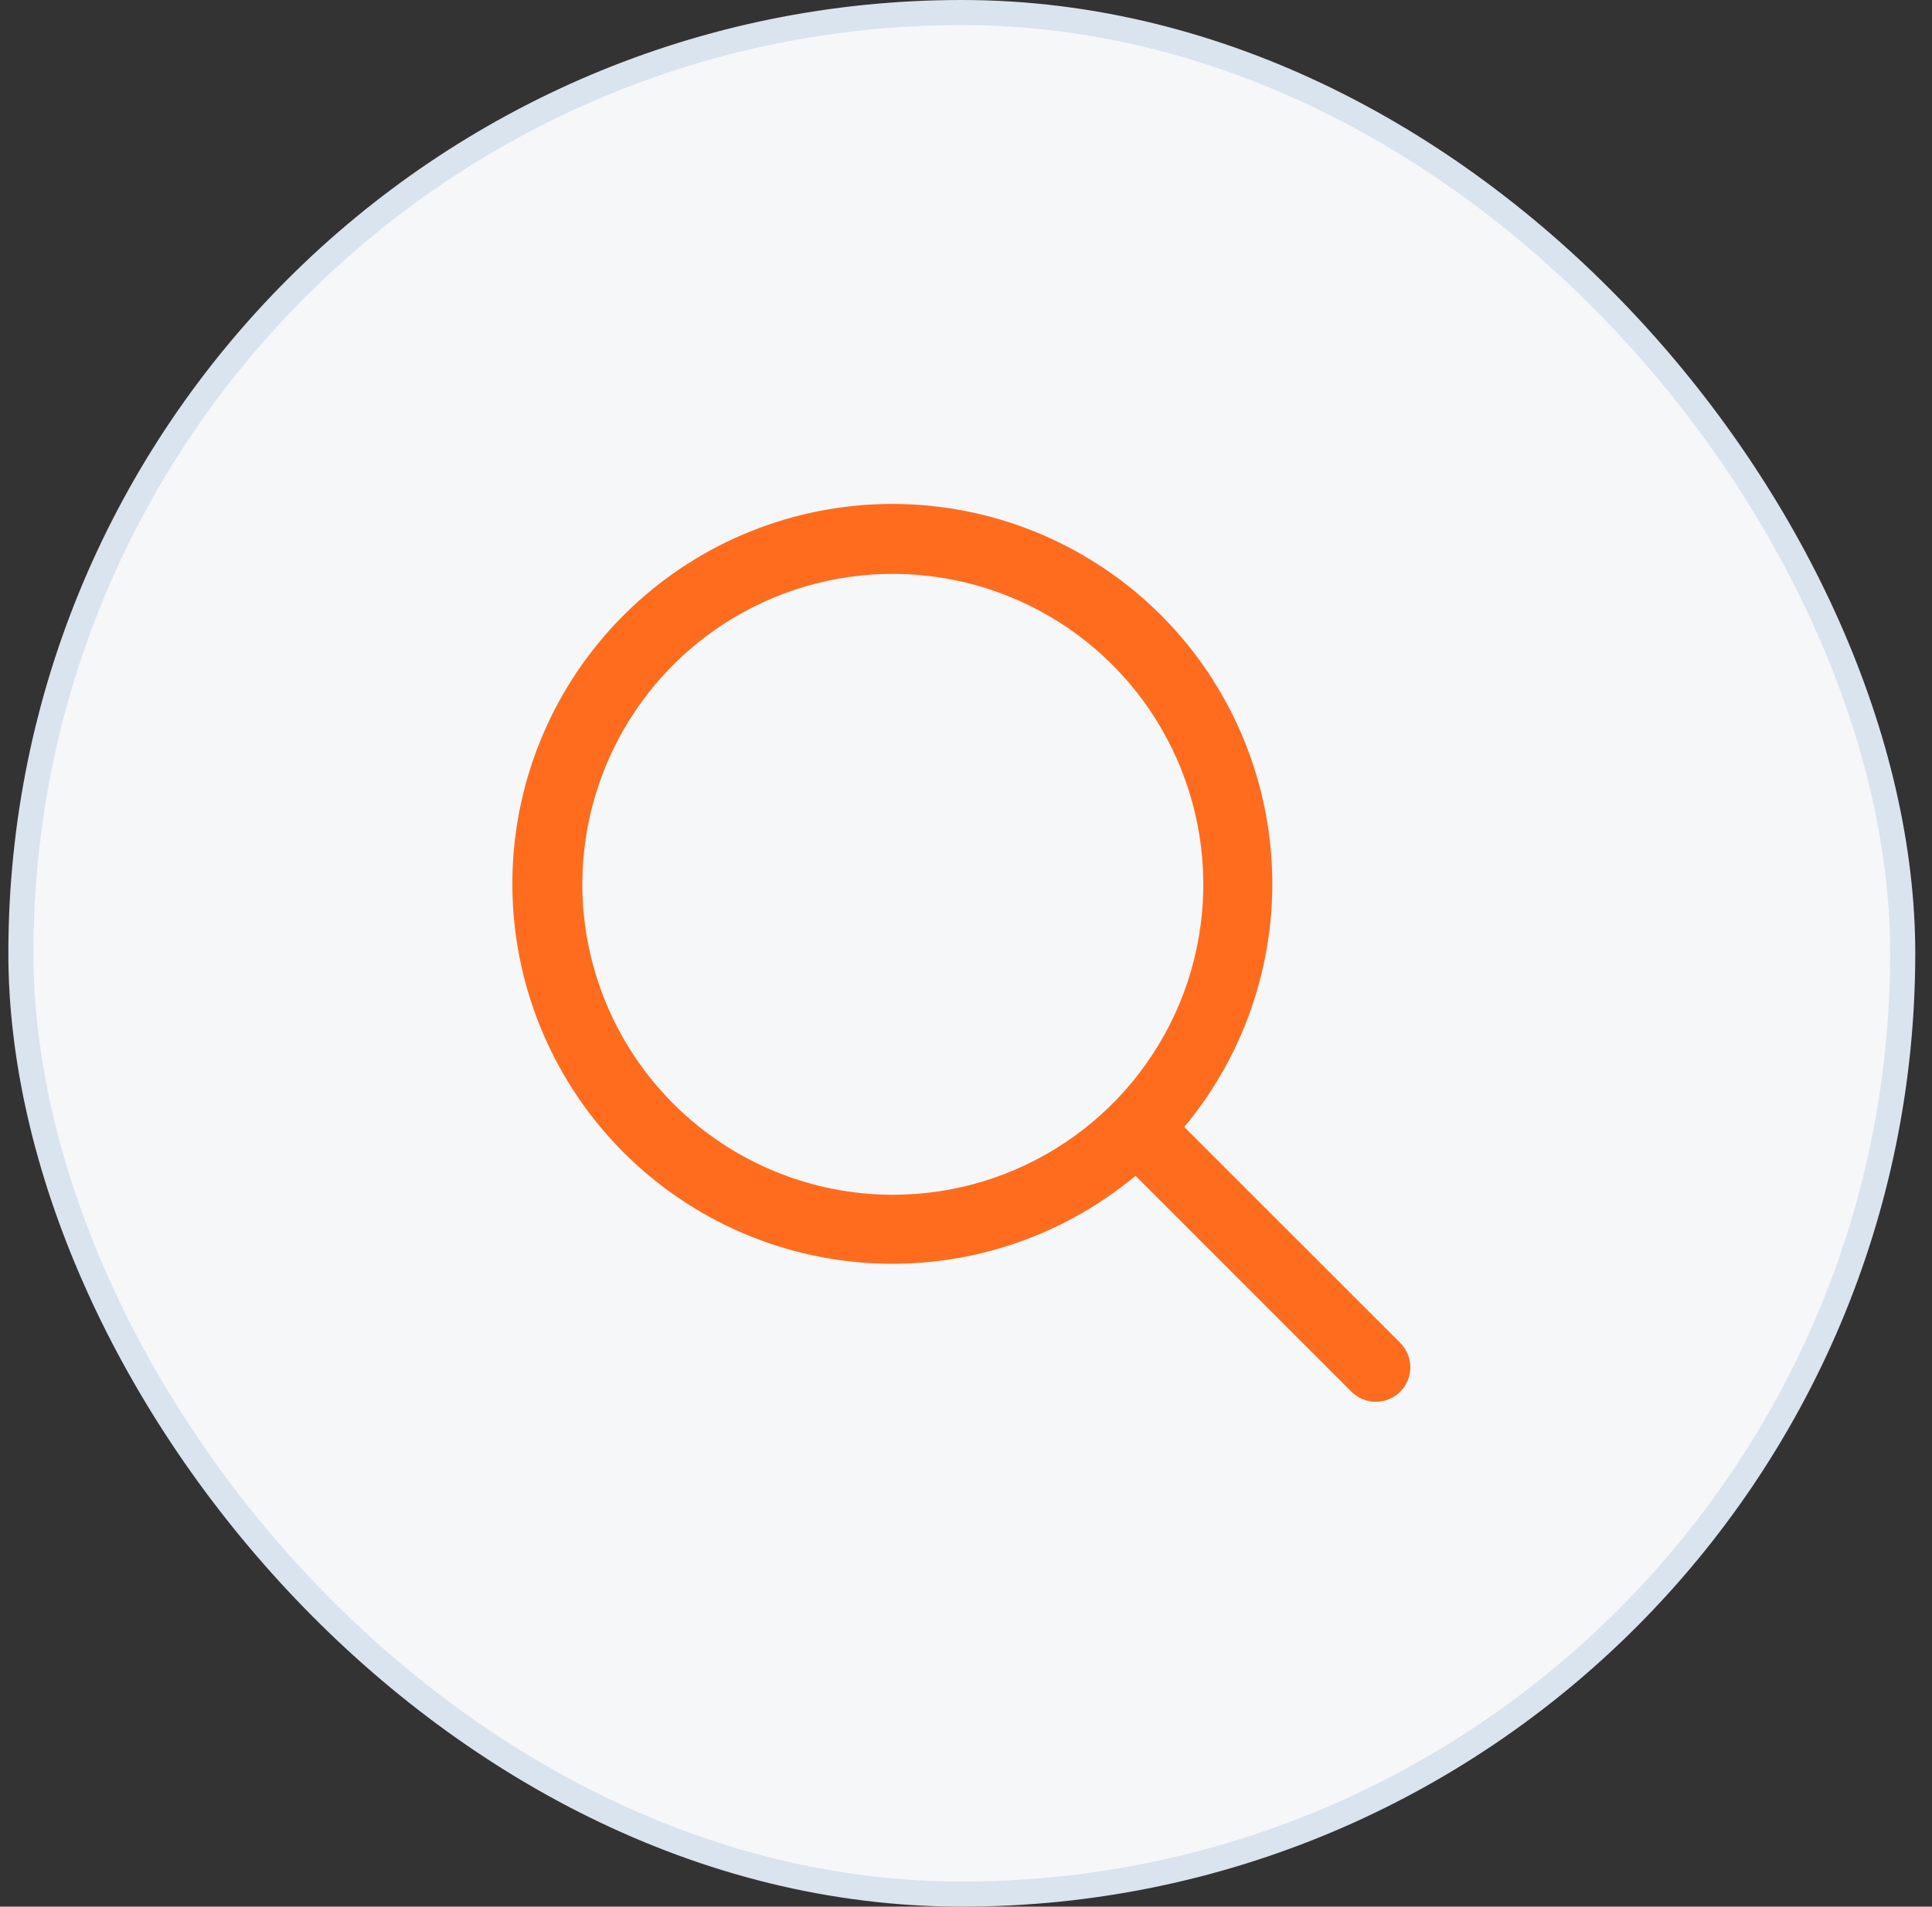
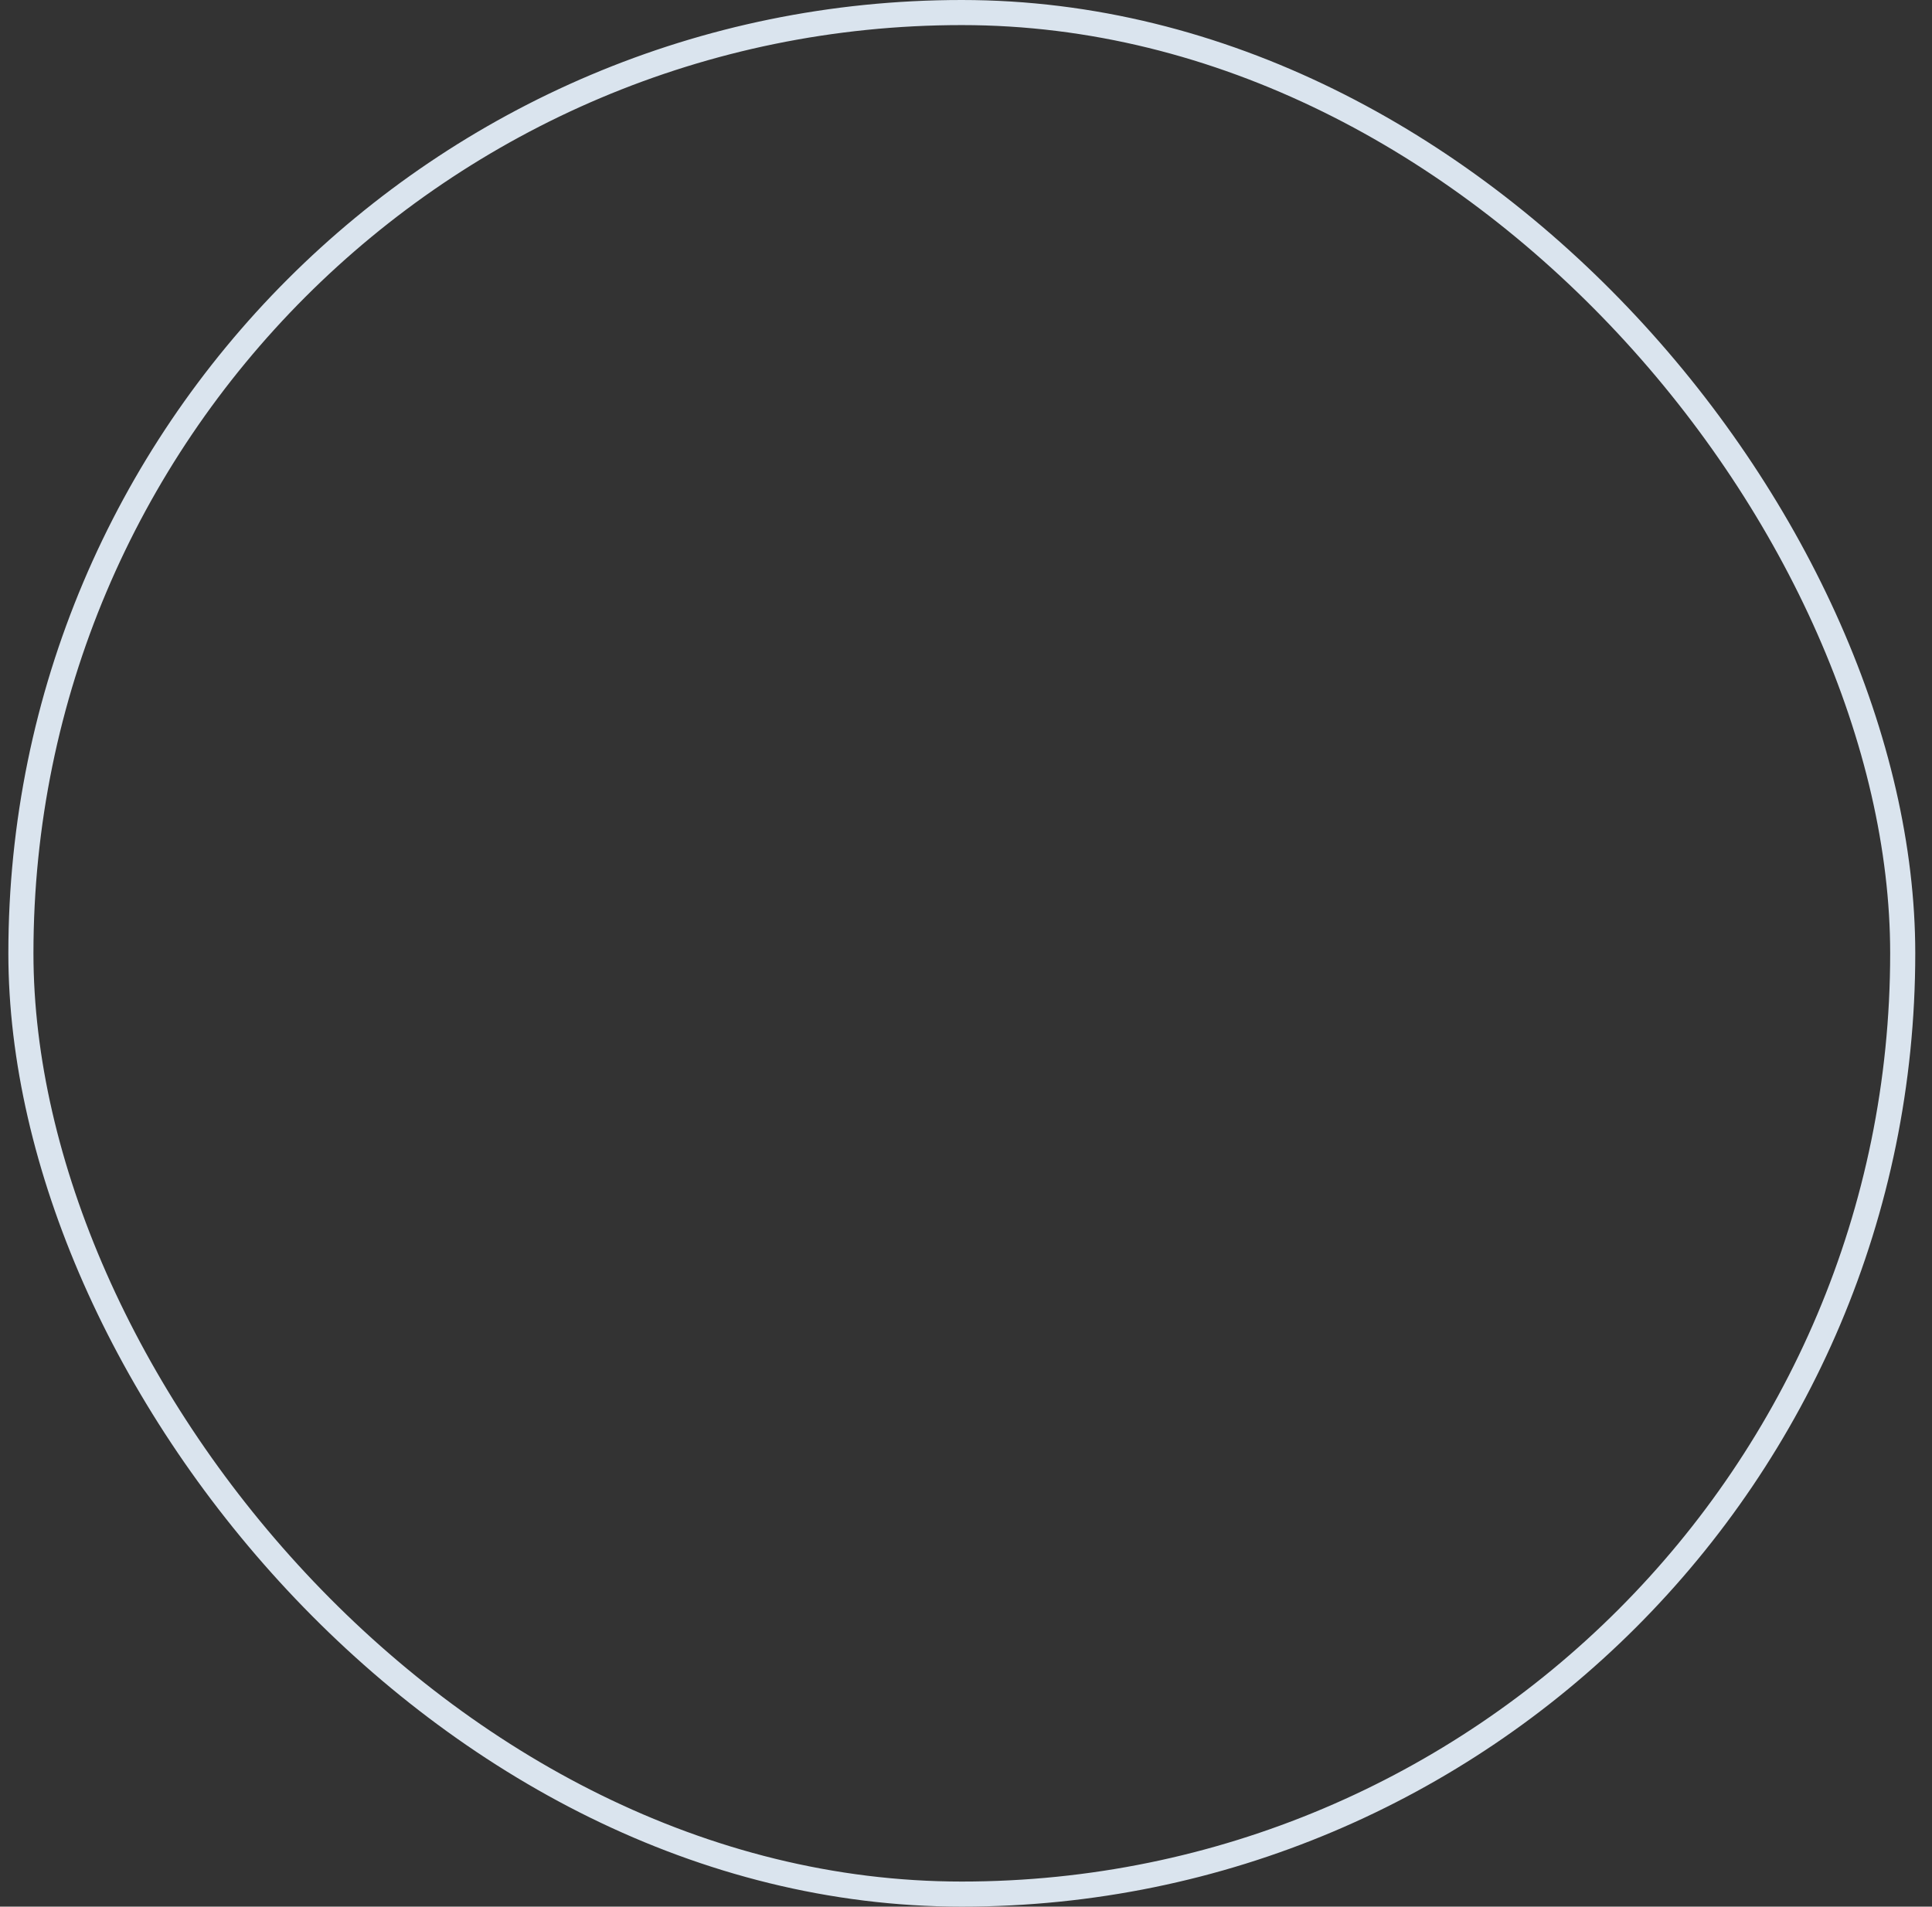
<svg xmlns="http://www.w3.org/2000/svg" width="77" height="76" viewBox="0 0 77 76" fill="none">
  <rect x="0" y="0" width="77" height="76" fill="#333333" stroke="none" />
-   <rect x="0.833" y="0.5" width="75" height="75" rx="37.5" fill="#F5F7F9" />
  <rect x="0.833" y="0.5" width="75" height="75" rx="37.5" stroke="#DAE4EE" />
-   <path d="M55.806 53.527L47.2 44.923C49.694 41.928 50.938 38.087 50.673 34.199C50.407 30.311 48.653 26.675 45.775 24.047C42.897 21.419 39.116 20.002 35.22 20.091C31.323 20.179 27.611 21.767 24.855 24.523C22.1 27.278 20.512 30.99 20.424 34.887C20.335 38.783 21.752 42.563 24.38 45.442C27.008 48.32 30.644 50.074 34.532 50.34C38.421 50.605 42.261 49.361 45.256 46.867L53.86 55.473C53.988 55.6 54.139 55.702 54.306 55.771C54.473 55.84 54.652 55.876 54.833 55.876C55.014 55.876 55.193 55.84 55.359 55.771C55.526 55.702 55.678 55.6 55.806 55.473C55.934 55.345 56.035 55.193 56.104 55.026C56.173 54.859 56.209 54.681 56.209 54.5C56.209 54.319 56.173 54.14 56.104 53.973C56.035 53.806 55.934 53.655 55.806 53.527ZM23.208 35.25C23.208 32.802 23.934 30.41 25.294 28.375C26.653 26.34 28.586 24.753 30.847 23.817C33.108 22.88 35.597 22.635 37.997 23.113C40.398 23.59 42.603 24.769 44.333 26.5C46.064 28.23 47.243 30.435 47.72 32.836C48.198 35.236 47.953 37.724 47.016 39.986C46.079 42.247 44.493 44.18 42.458 45.539C40.423 46.899 38.031 47.625 35.583 47.625C32.302 47.621 29.157 46.316 26.837 43.996C24.517 41.676 23.212 38.531 23.208 35.25Z" fill="#FF6C1E" />
</svg>